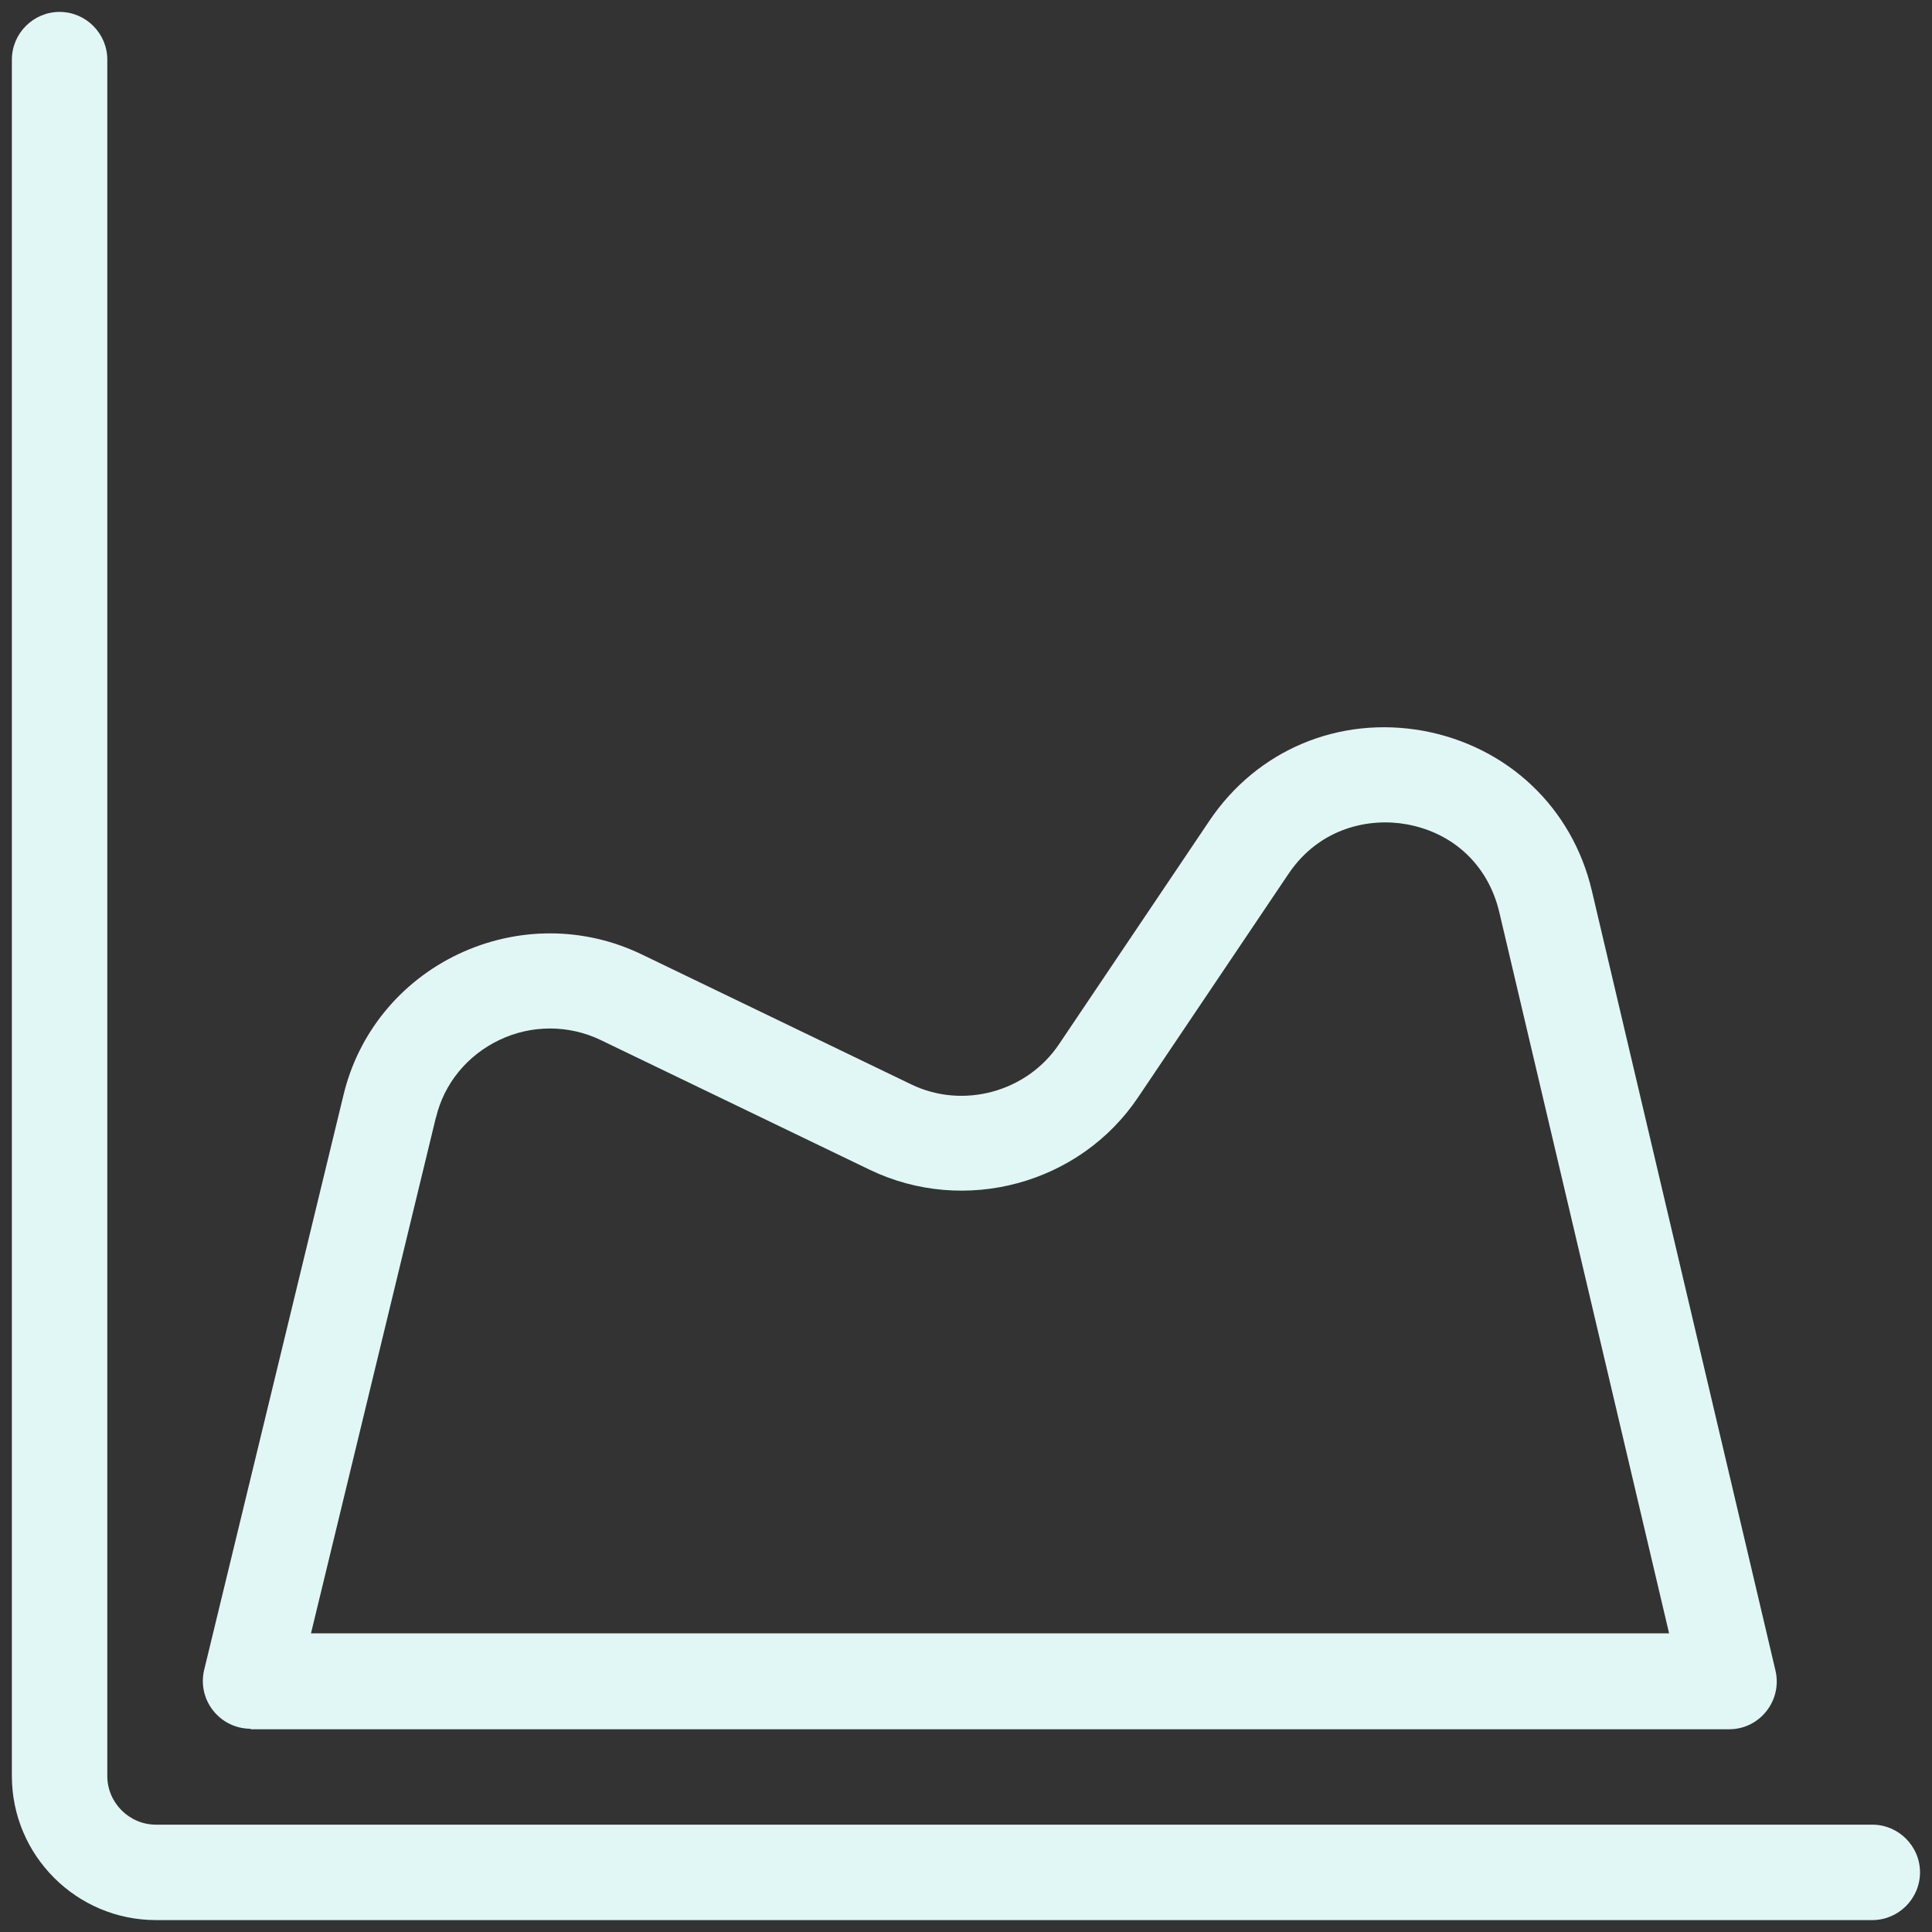
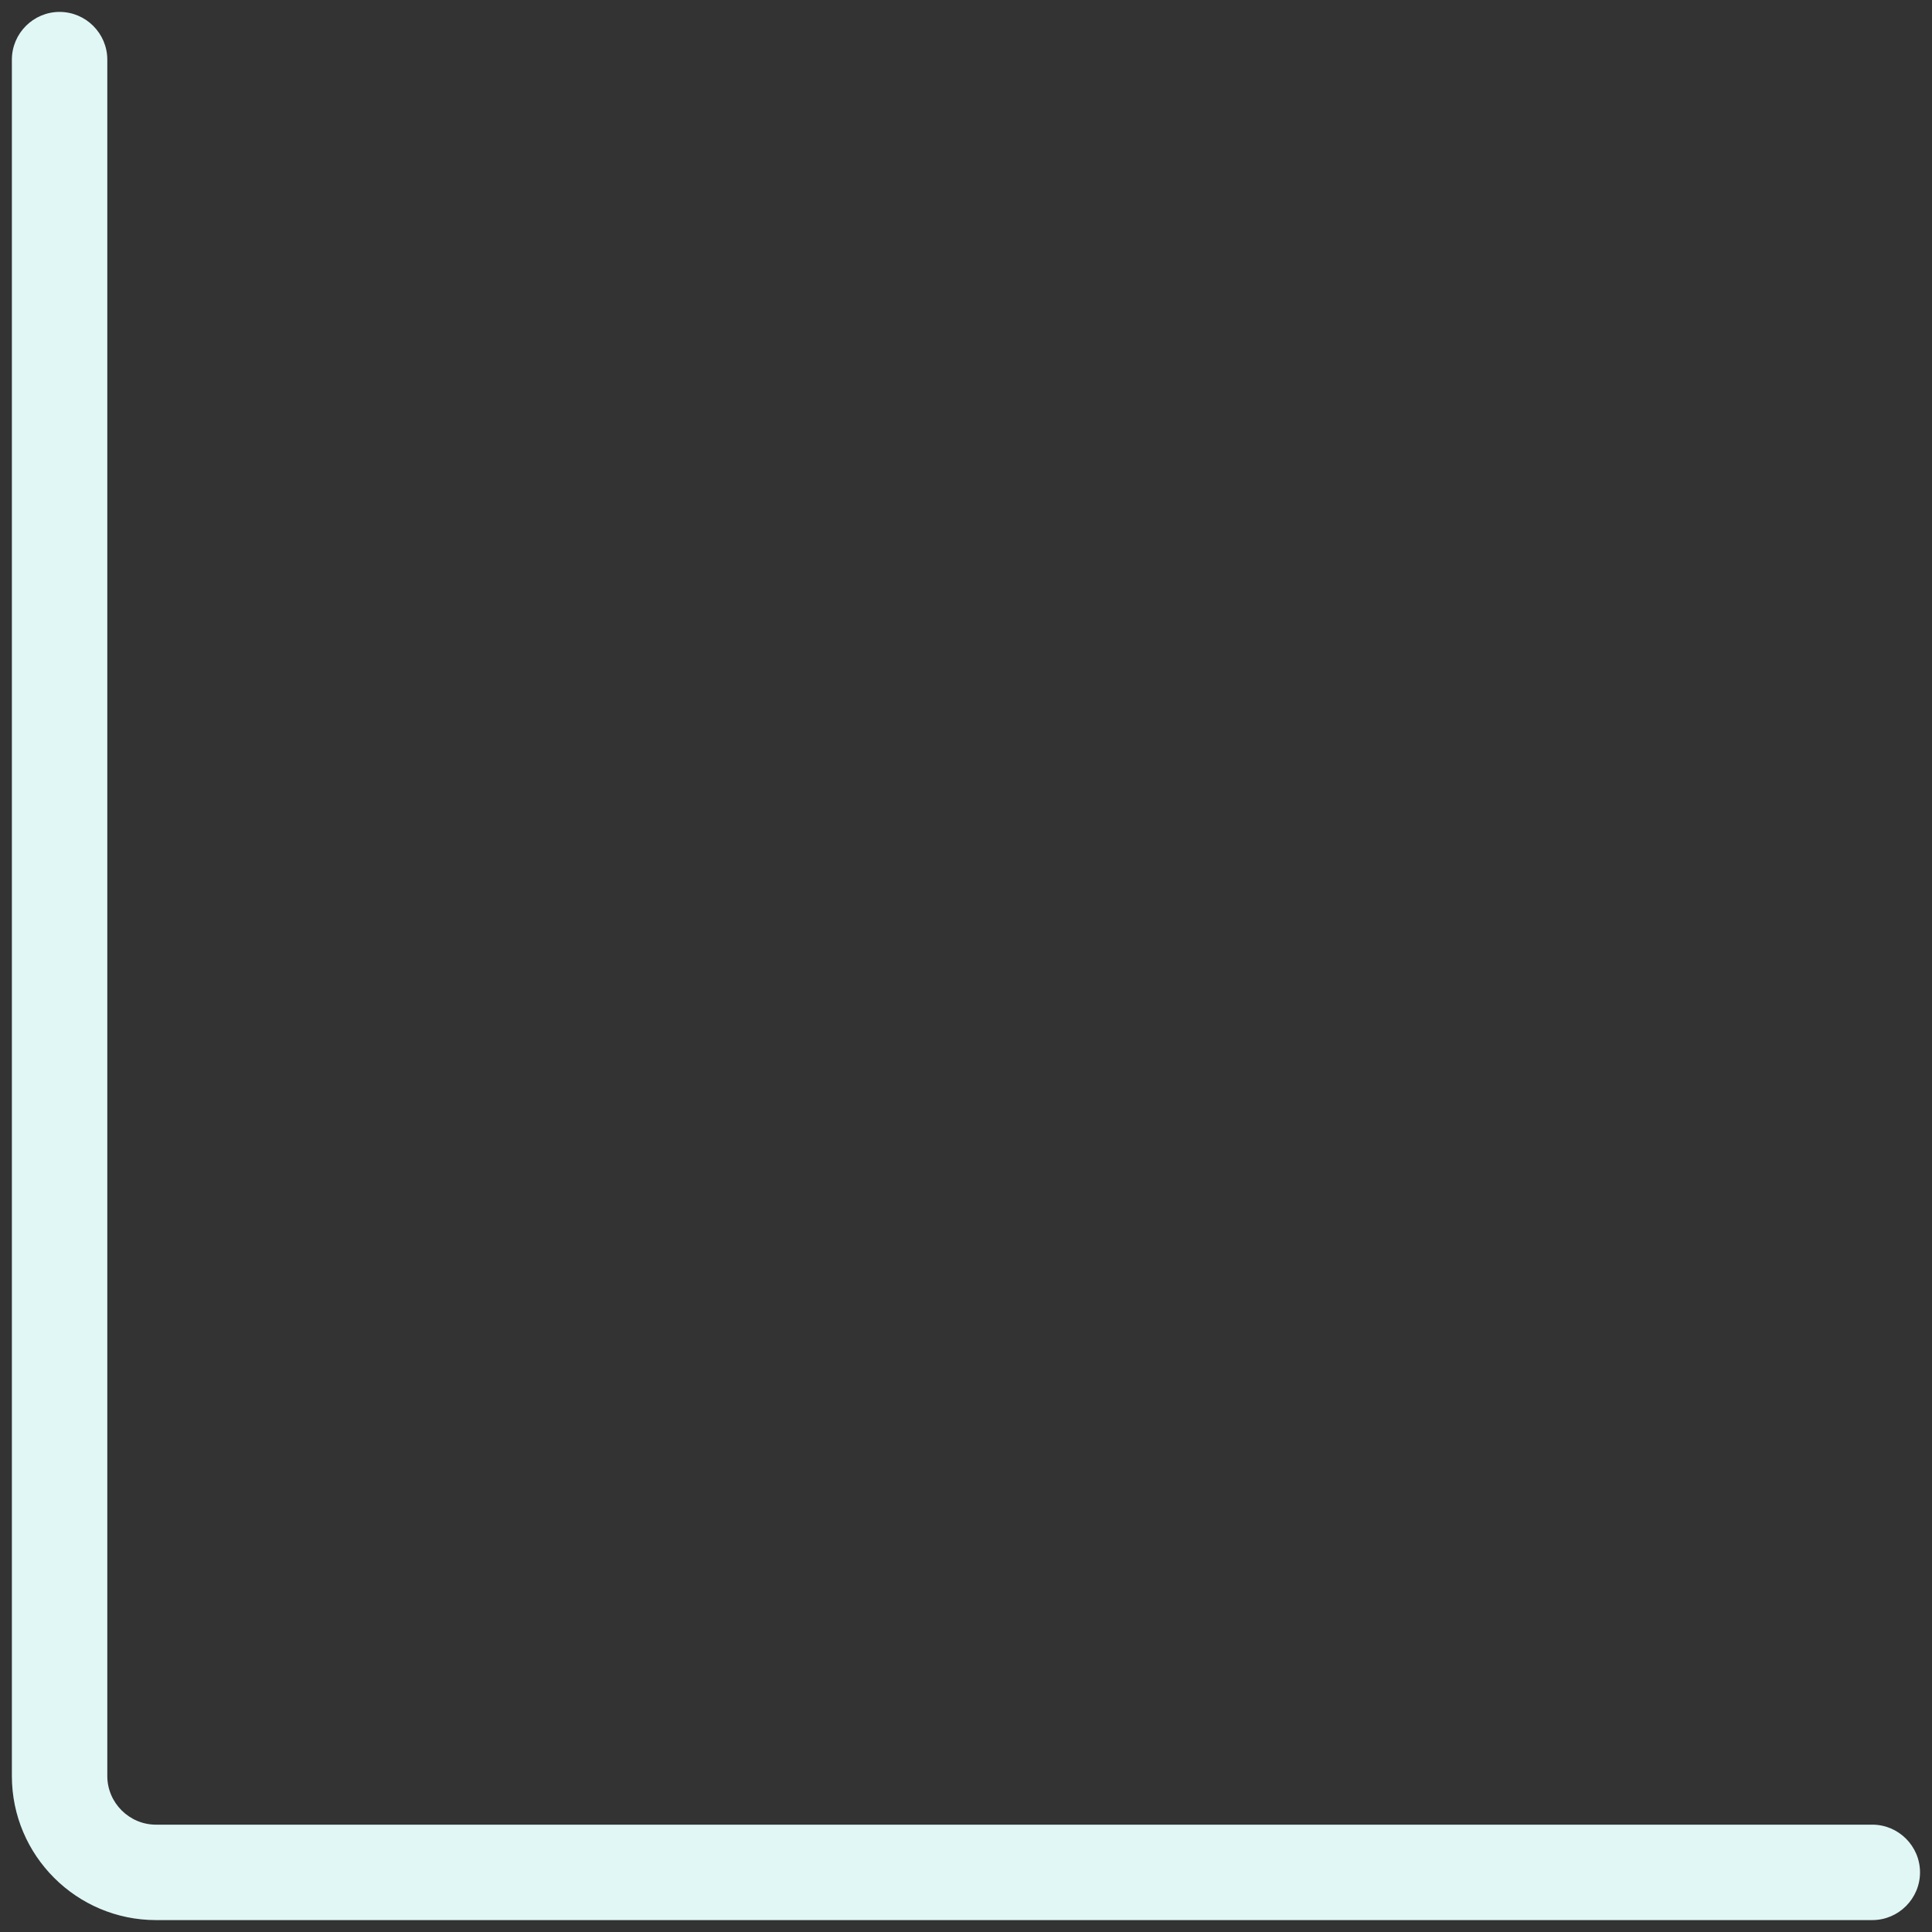
<svg xmlns="http://www.w3.org/2000/svg" width="54" height="54" viewBox="0 0 54 54" fill="none">
  <rect x="0" y="0" width="54" height="54" fill="#333333" stroke="none" />
  <path d="M52.332 51H4.359C3.612 51 2.999 50.387 2.999 49.64V1.667C2.999 0.933 2.399 0.333 1.665 0.333C0.932 0.333 0.332 0.933 0.332 1.667V49.64C0.332 51.867 2.145 53.667 4.359 53.667H52.332C53.065 53.667 53.665 53.067 53.665 52.333C53.665 51.6 53.065 51 52.332 51Z" fill="#E1F7F6" />
-   <path d="M6.999 48.333H48.332C48.745 48.333 49.119 48.147 49.372 47.827C49.625 47.507 49.719 47.093 49.625 46.693L44.492 24.893C43.945 22.573 42.145 20.867 39.785 20.427C37.425 20 35.132 20.96 33.799 22.947L29.599 29.187C28.705 30.52 26.919 31.013 25.465 30.307L17.945 26.68C16.319 25.893 14.452 25.893 12.812 26.667C11.185 27.44 10.012 28.88 9.599 30.613L5.705 46.68C5.612 47.08 5.705 47.493 5.959 47.813C6.212 48.133 6.599 48.32 7.012 48.32L6.999 48.333ZM12.185 31.24C12.412 30.28 13.065 29.493 13.959 29.067C14.852 28.64 15.892 28.64 16.785 29.067L24.305 32.693C26.959 33.973 30.185 33.093 31.812 30.667L36.012 24.427C36.892 23.12 38.292 22.853 39.319 23.04C40.639 23.28 41.599 24.2 41.905 25.493L46.652 45.653H8.692L12.185 31.227V31.24Z" fill="#E1F7F6" />
</svg>